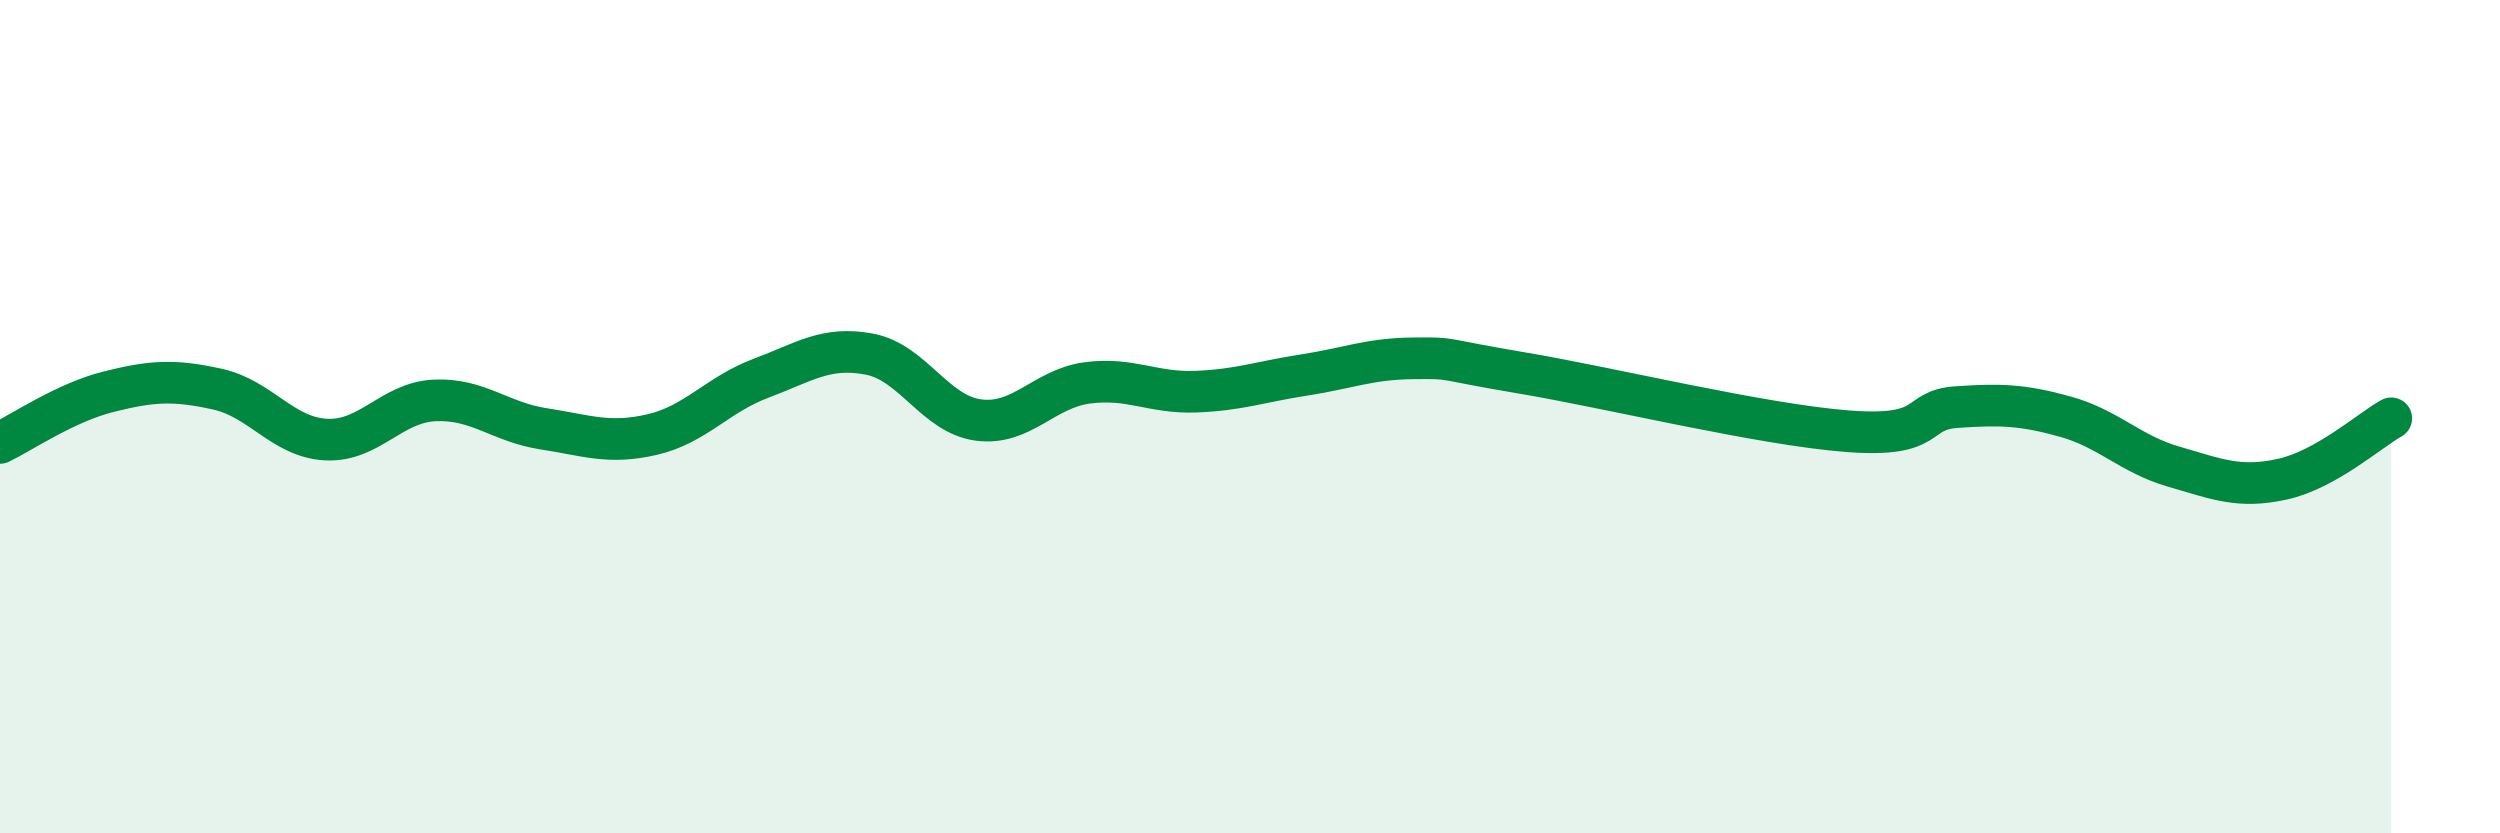
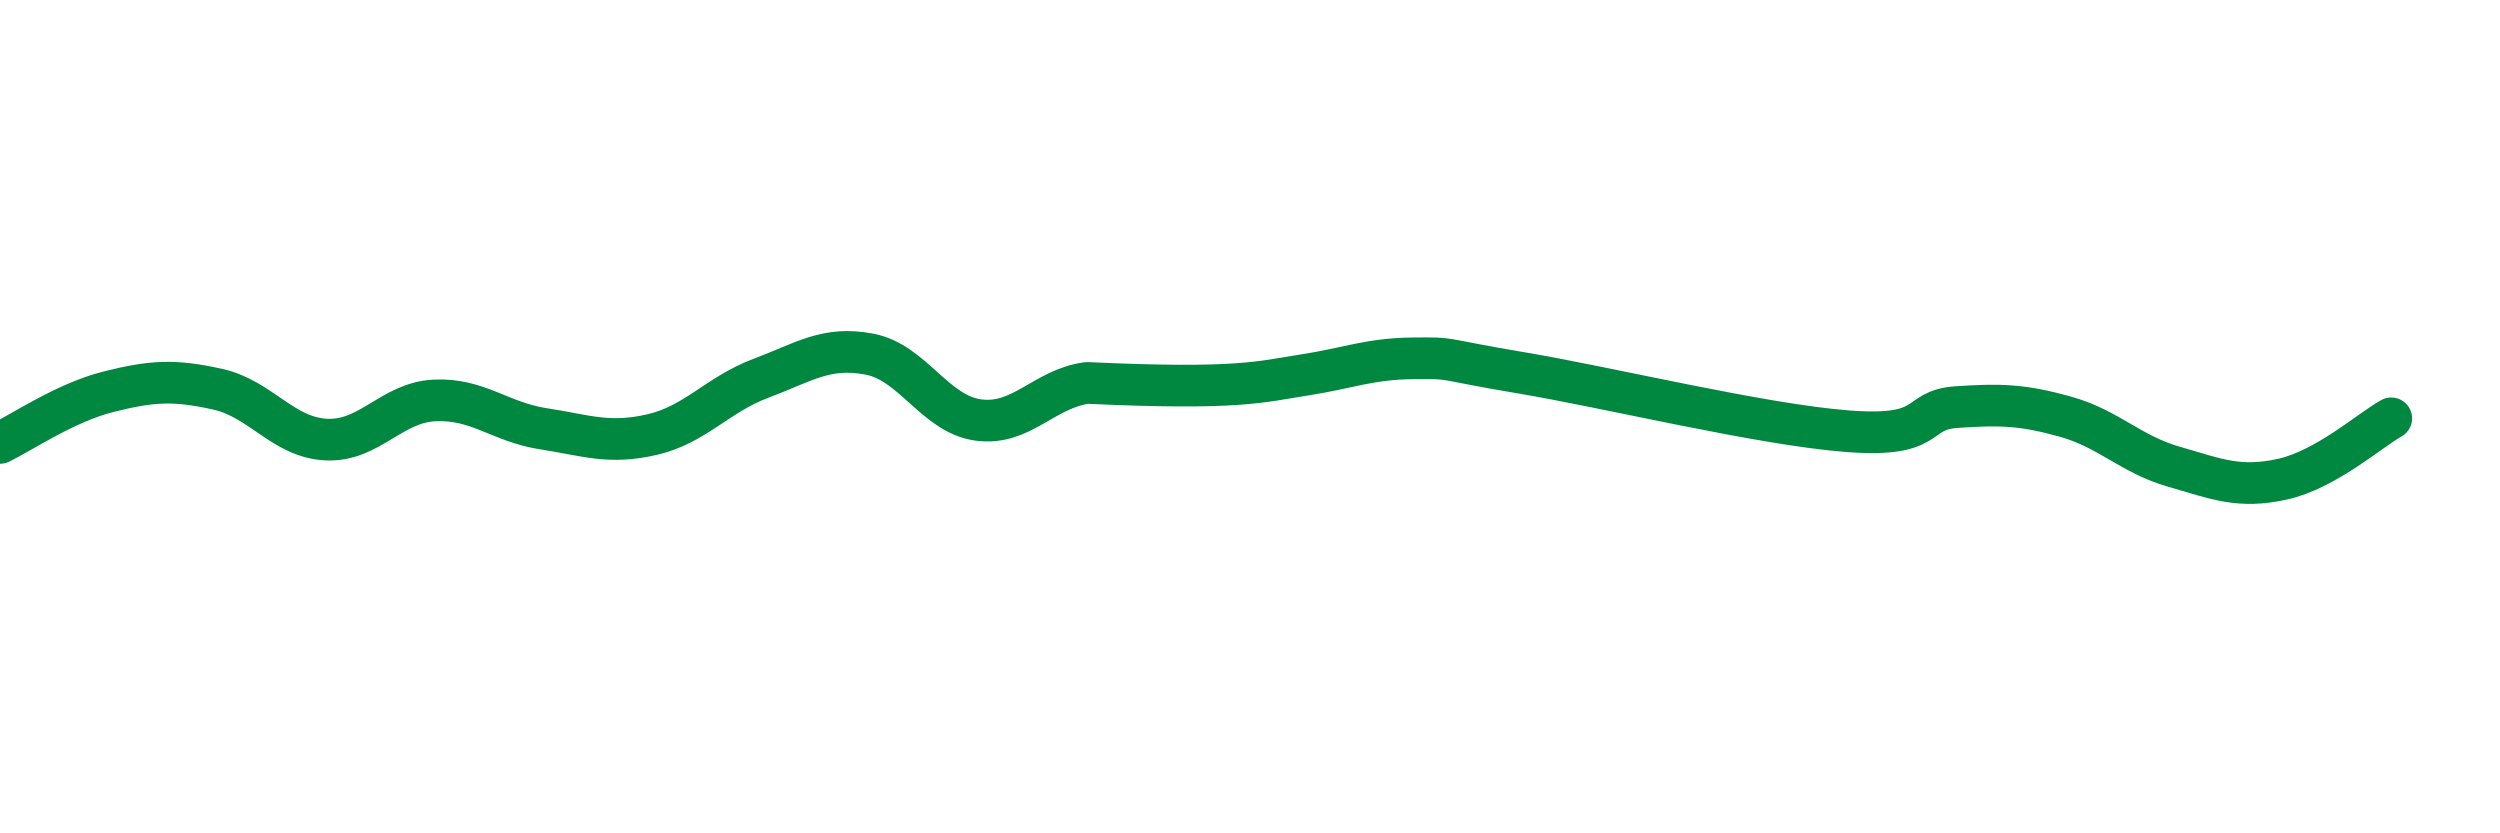
<svg xmlns="http://www.w3.org/2000/svg" width="60" height="20" viewBox="0 0 60 20">
-   <path d="M 0,10.63 C 0.52,10.38 1.57,9.66 2.61,9.4 C 3.65,9.14 4.18,9.11 5.22,9.34 C 6.26,9.57 6.79,10.5 7.83,10.55 C 8.87,10.6 9.39,9.66 10.43,9.61 C 11.47,9.56 12,10.13 13.04,10.29 C 14.08,10.45 14.61,10.67 15.65,10.43 C 16.69,10.19 17.22,9.47 18.26,9.08 C 19.3,8.69 19.83,8.3 20.87,8.5 C 21.91,8.7 22.44,9.94 23.48,10.08 C 24.52,10.22 25.05,9.33 26.09,9.19 C 27.13,9.05 27.66,9.44 28.7,9.4 C 29.74,9.36 30.26,9.16 31.3,9 C 32.34,8.84 32.87,8.61 33.91,8.6 C 34.95,8.59 34.43,8.6 36.52,8.95 C 38.61,9.3 42.26,10.19 44.35,10.35 C 46.44,10.51 45.92,9.84 46.96,9.77 C 48,9.7 48.53,9.71 49.57,10 C 50.61,10.29 51.13,10.9 52.17,11.2 C 53.21,11.5 53.74,11.73 54.78,11.5 C 55.82,11.27 56.87,10.33 57.39,10.04L57.39 20L0 20Z" fill="#008740" opacity="0.1" stroke-linecap="round" stroke-linejoin="round" />
-   <path d="M 0,10.63 C 0.52,10.38 1.57,9.66 2.61,9.4 C 3.65,9.14 4.18,9.11 5.22,9.34 C 6.26,9.57 6.79,10.5 7.83,10.55 C 8.87,10.6 9.39,9.66 10.43,9.61 C 11.47,9.56 12,10.13 13.04,10.29 C 14.08,10.45 14.61,10.67 15.65,10.43 C 16.69,10.19 17.22,9.47 18.26,9.08 C 19.3,8.69 19.83,8.3 20.87,8.5 C 21.91,8.7 22.44,9.94 23.48,10.08 C 24.52,10.22 25.05,9.33 26.09,9.19 C 27.13,9.05 27.66,9.44 28.7,9.4 C 29.74,9.36 30.26,9.16 31.3,9 C 32.34,8.84 32.87,8.61 33.91,8.6 C 34.95,8.59 34.43,8.6 36.52,8.95 C 38.61,9.3 42.26,10.19 44.35,10.35 C 46.44,10.51 45.92,9.84 46.96,9.77 C 48,9.7 48.53,9.71 49.57,10 C 50.61,10.29 51.13,10.9 52.17,11.2 C 53.21,11.5 53.74,11.73 54.78,11.5 C 55.82,11.27 56.87,10.33 57.39,10.04" stroke="#008740" stroke-width="1" fill="none" stroke-linecap="round" stroke-linejoin="round" />
+   <path d="M 0,10.63 C 0.52,10.38 1.57,9.66 2.61,9.4 C 3.65,9.14 4.18,9.11 5.22,9.34 C 6.26,9.57 6.79,10.5 7.83,10.55 C 8.87,10.6 9.39,9.66 10.43,9.61 C 11.47,9.56 12,10.13 13.04,10.29 C 14.08,10.45 14.61,10.67 15.65,10.43 C 16.69,10.19 17.22,9.47 18.26,9.08 C 19.3,8.69 19.83,8.3 20.87,8.5 C 21.91,8.7 22.44,9.94 23.48,10.08 C 24.52,10.22 25.05,9.33 26.09,9.19 C 29.74,9.36 30.26,9.16 31.3,9 C 32.34,8.84 32.87,8.61 33.91,8.6 C 34.95,8.59 34.43,8.6 36.52,8.95 C 38.61,9.3 42.26,10.19 44.35,10.35 C 46.44,10.51 45.92,9.84 46.96,9.77 C 48,9.7 48.53,9.71 49.57,10 C 50.61,10.29 51.13,10.9 52.17,11.2 C 53.21,11.5 53.74,11.73 54.78,11.5 C 55.82,11.27 56.87,10.33 57.39,10.04" stroke="#008740" stroke-width="1" fill="none" stroke-linecap="round" stroke-linejoin="round" />
</svg>